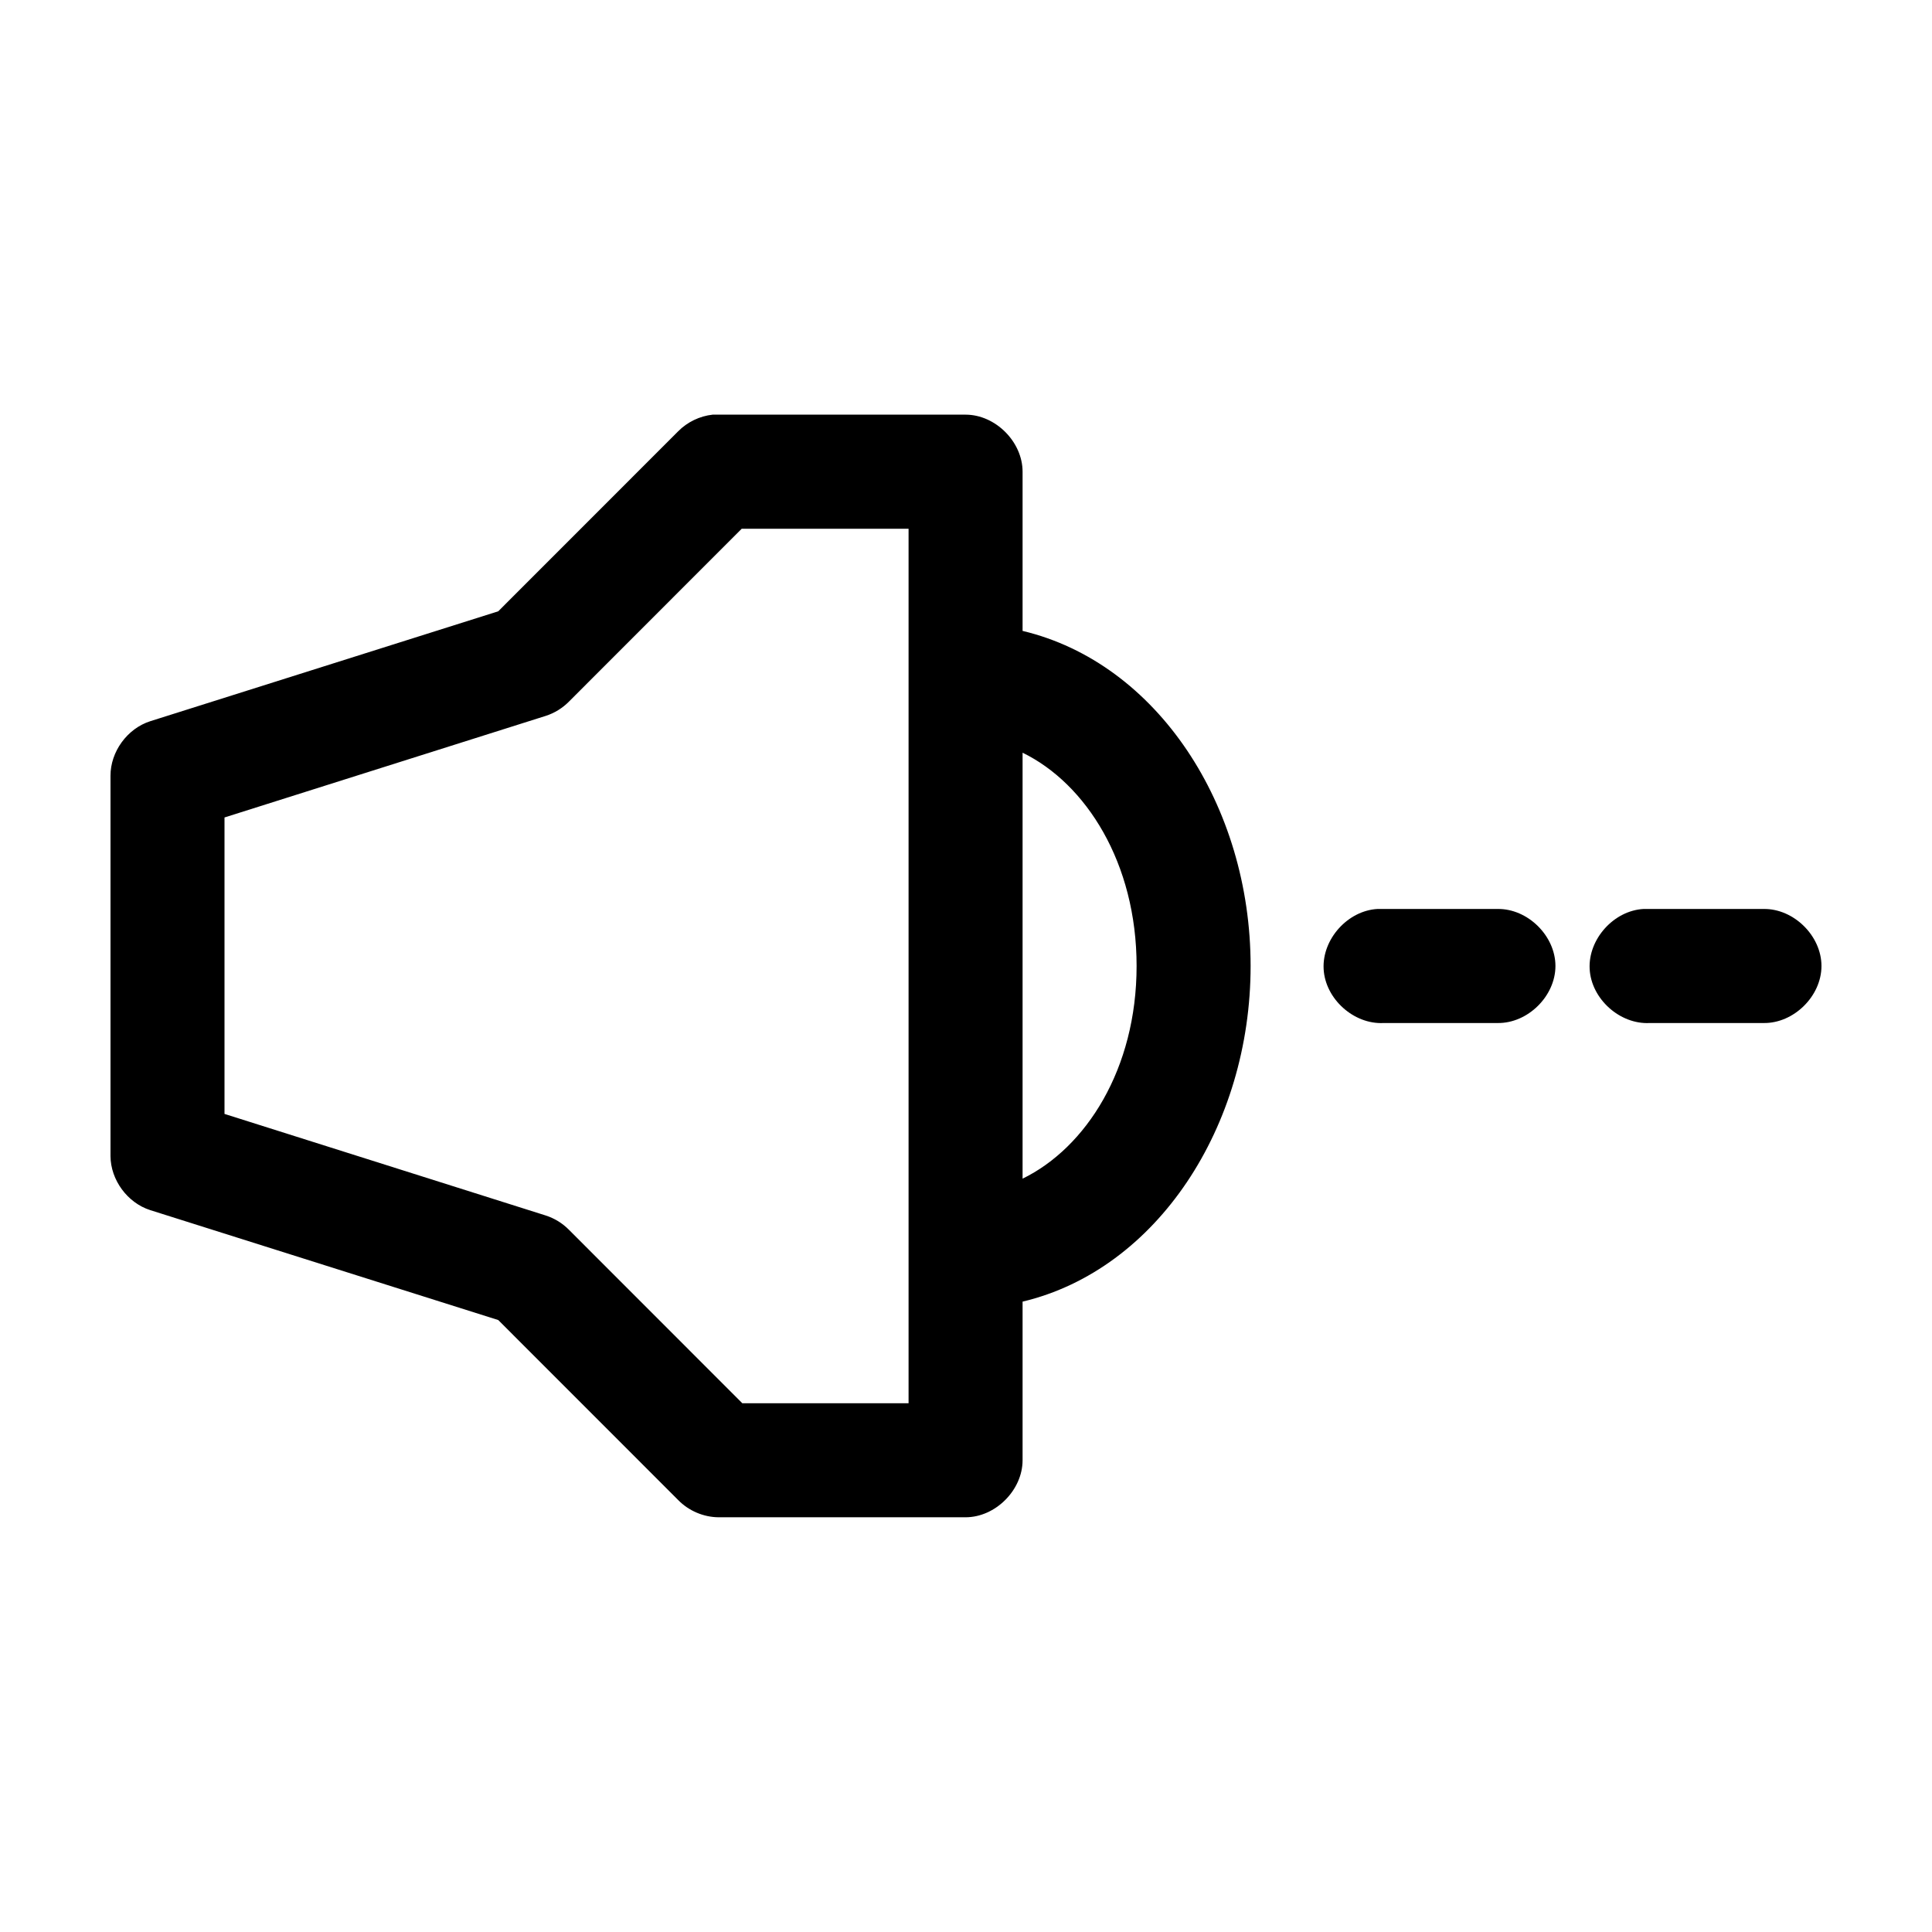
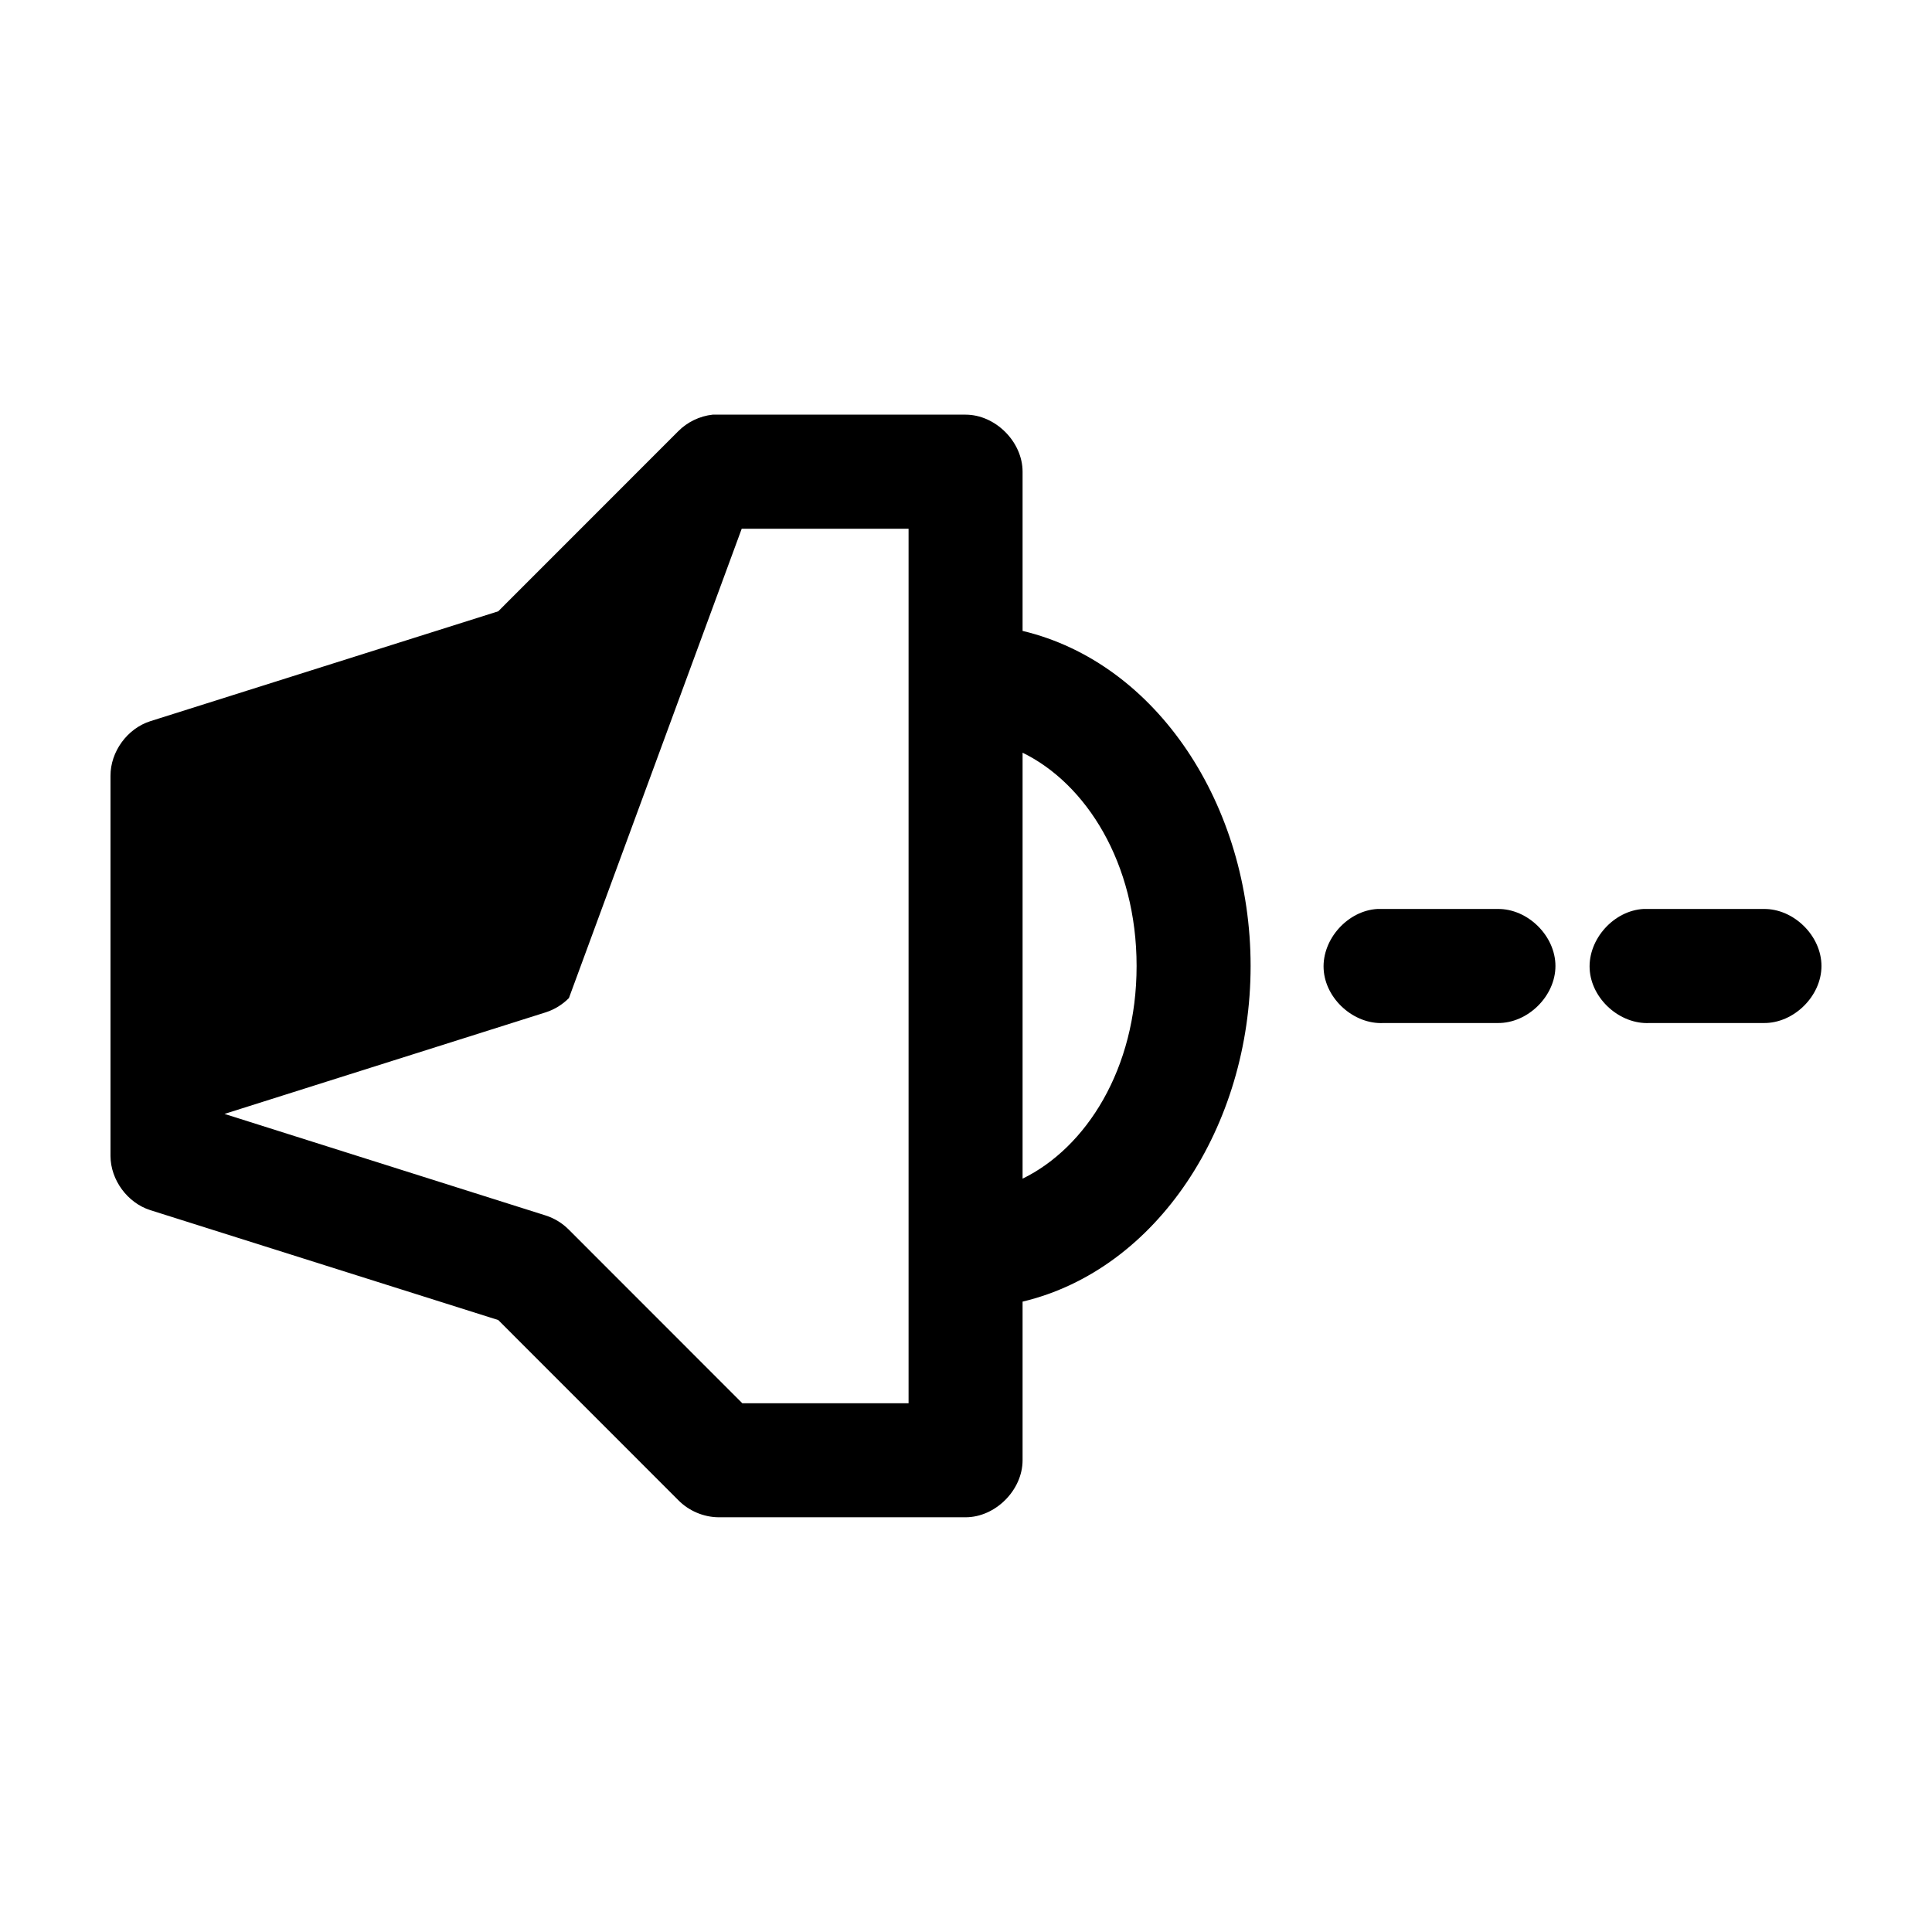
<svg xmlns="http://www.w3.org/2000/svg" fill="#000000" width="800px" height="800px" version="1.1" viewBox="144 144 512 512">
-   <path d="m332.85 253.89c-3.426 0.371-6.707 1.957-9.129 4.41l-47.684 47.703-92.215 29.125c-6.09 1.934-10.57 8.09-10.539 14.484v100.76c0.035 6.34 4.504 12.41 10.543 14.328l92.215 29.125 47.684 47.703c2.777 2.852 6.719 4.535 10.699 4.566h65.465c7.91 0 15.105-7.199 15.105-15.113v-42.035c35.648-8.484 60.43-46.465 60.43-88.953s-24.781-80.312-60.43-88.797v-42.195c0-7.914-7.195-15.113-15.105-15.113h-67.039zm7.711 30.23h44.219c-0.012 87.004 0 150.47 0 231.75h-44.062l-45.949-45.973c-1.703-1.727-3.828-3.035-6.137-3.777l-85.137-26.922v-78.562l85.137-26.922c2.309-0.742 4.434-2.051 6.137-3.777zm74.434 59.355c16.797 8.188 30.215 29.211 30.215 56.52s-13.422 48.172-30.215 56.363zm94.105 41.406c-7.91 0.41-14.734 7.988-14.324 15.902 0.41 7.914 7.984 14.742 15.898 14.328h30.215c7.981 0.109 15.32-7.129 15.32-15.113s-7.34-15.227-15.32-15.113h-31.789zm70.5 0c-7.91 0.41-14.734 7.988-14.324 15.902 0.41 7.914 7.984 14.742 15.898 14.328h30.215c7.981 0.109 15.32-7.129 15.32-15.113s-7.34-15.227-15.32-15.113h-31.789z" />
+   <path d="m332.85 253.89c-3.426 0.371-6.707 1.957-9.129 4.41l-47.684 47.703-92.215 29.125c-6.09 1.934-10.57 8.09-10.539 14.484v100.76c0.035 6.34 4.504 12.41 10.543 14.328l92.215 29.125 47.684 47.703c2.777 2.852 6.719 4.535 10.699 4.566h65.465c7.91 0 15.105-7.199 15.105-15.113v-42.035c35.648-8.484 60.43-46.465 60.43-88.953s-24.781-80.312-60.43-88.797v-42.195c0-7.914-7.195-15.113-15.105-15.113h-67.039zm7.711 30.23h44.219c-0.012 87.004 0 150.47 0 231.75h-44.062l-45.949-45.973c-1.703-1.727-3.828-3.035-6.137-3.777l-85.137-26.922l85.137-26.922c2.309-0.742 4.434-2.051 6.137-3.777zm74.434 59.355c16.797 8.188 30.215 29.211 30.215 56.52s-13.422 48.172-30.215 56.363zm94.105 41.406c-7.91 0.41-14.734 7.988-14.324 15.902 0.41 7.914 7.984 14.742 15.898 14.328h30.215c7.981 0.109 15.32-7.129 15.32-15.113s-7.34-15.227-15.32-15.113h-31.789zm70.5 0c-7.91 0.41-14.734 7.988-14.324 15.902 0.41 7.914 7.984 14.742 15.898 14.328h30.215c7.981 0.109 15.32-7.129 15.32-15.113s-7.34-15.227-15.32-15.113h-31.789z" />
</svg>